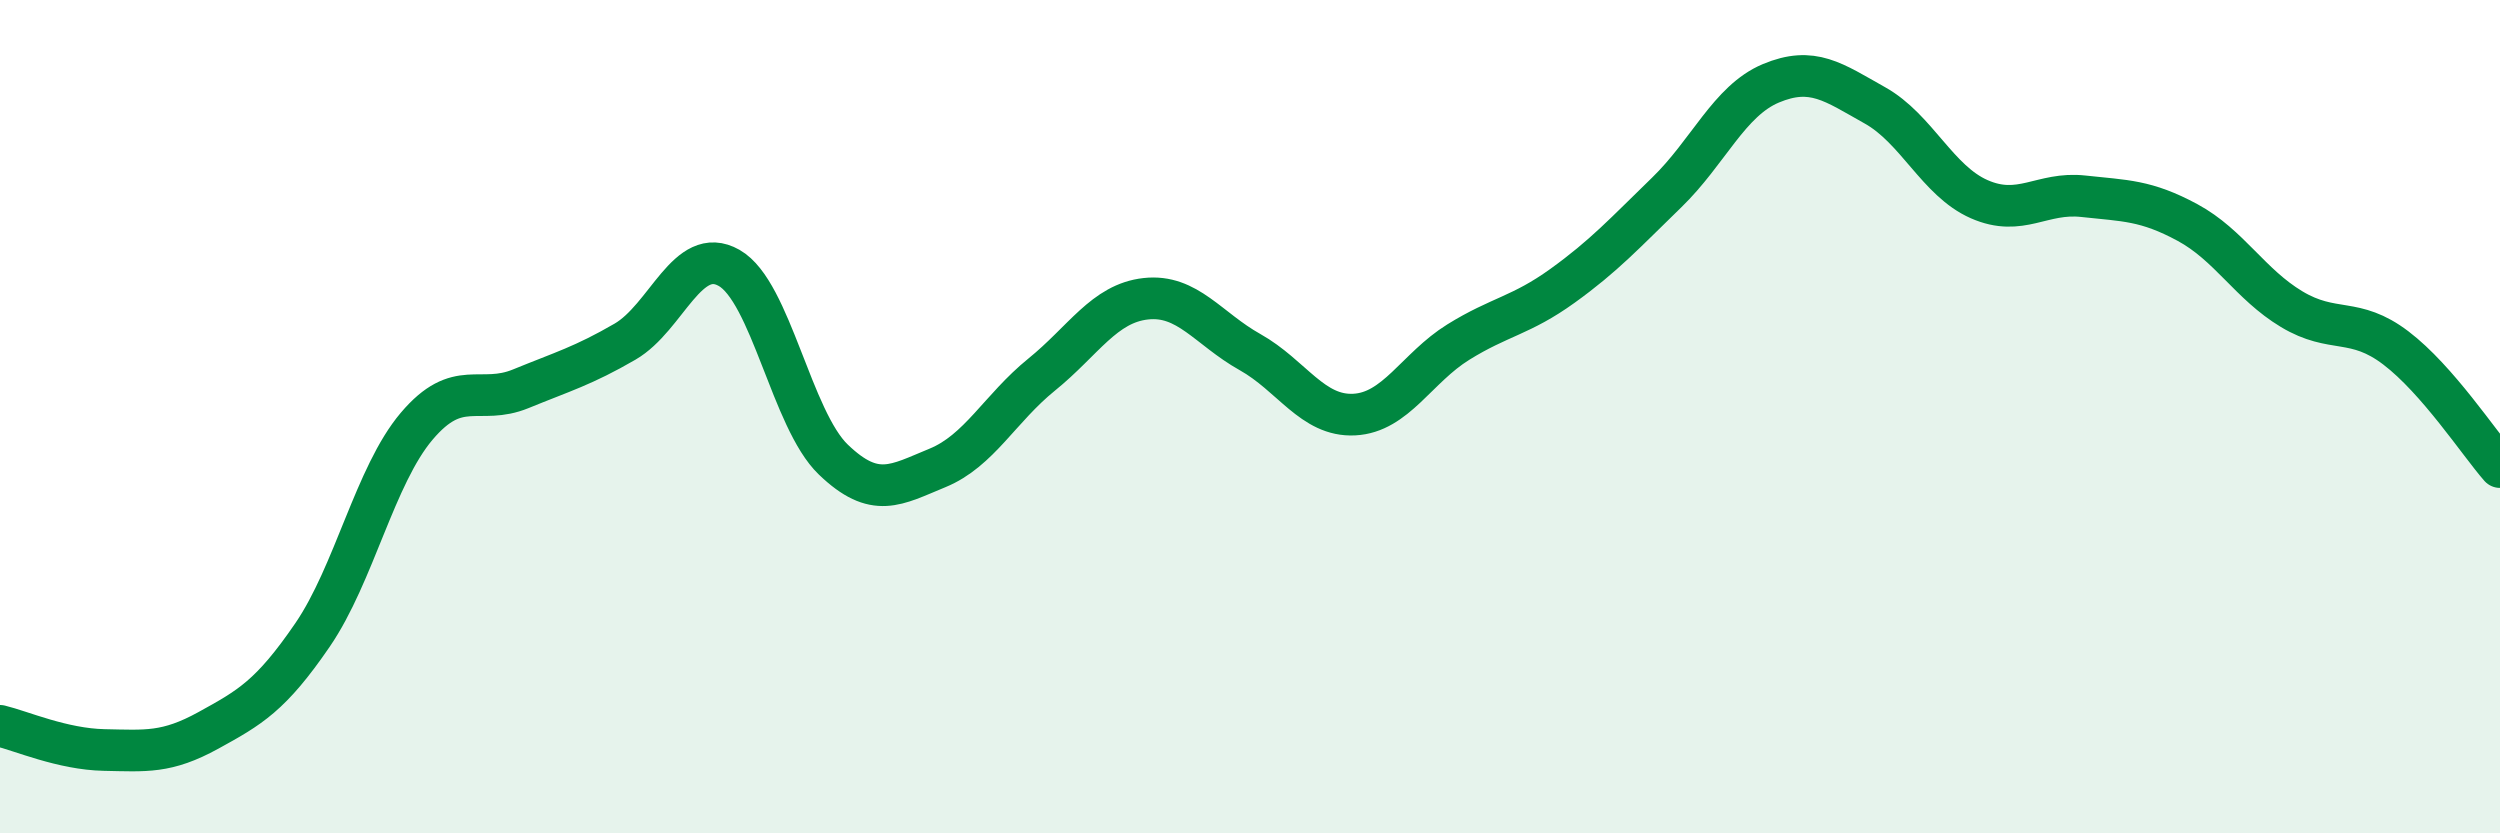
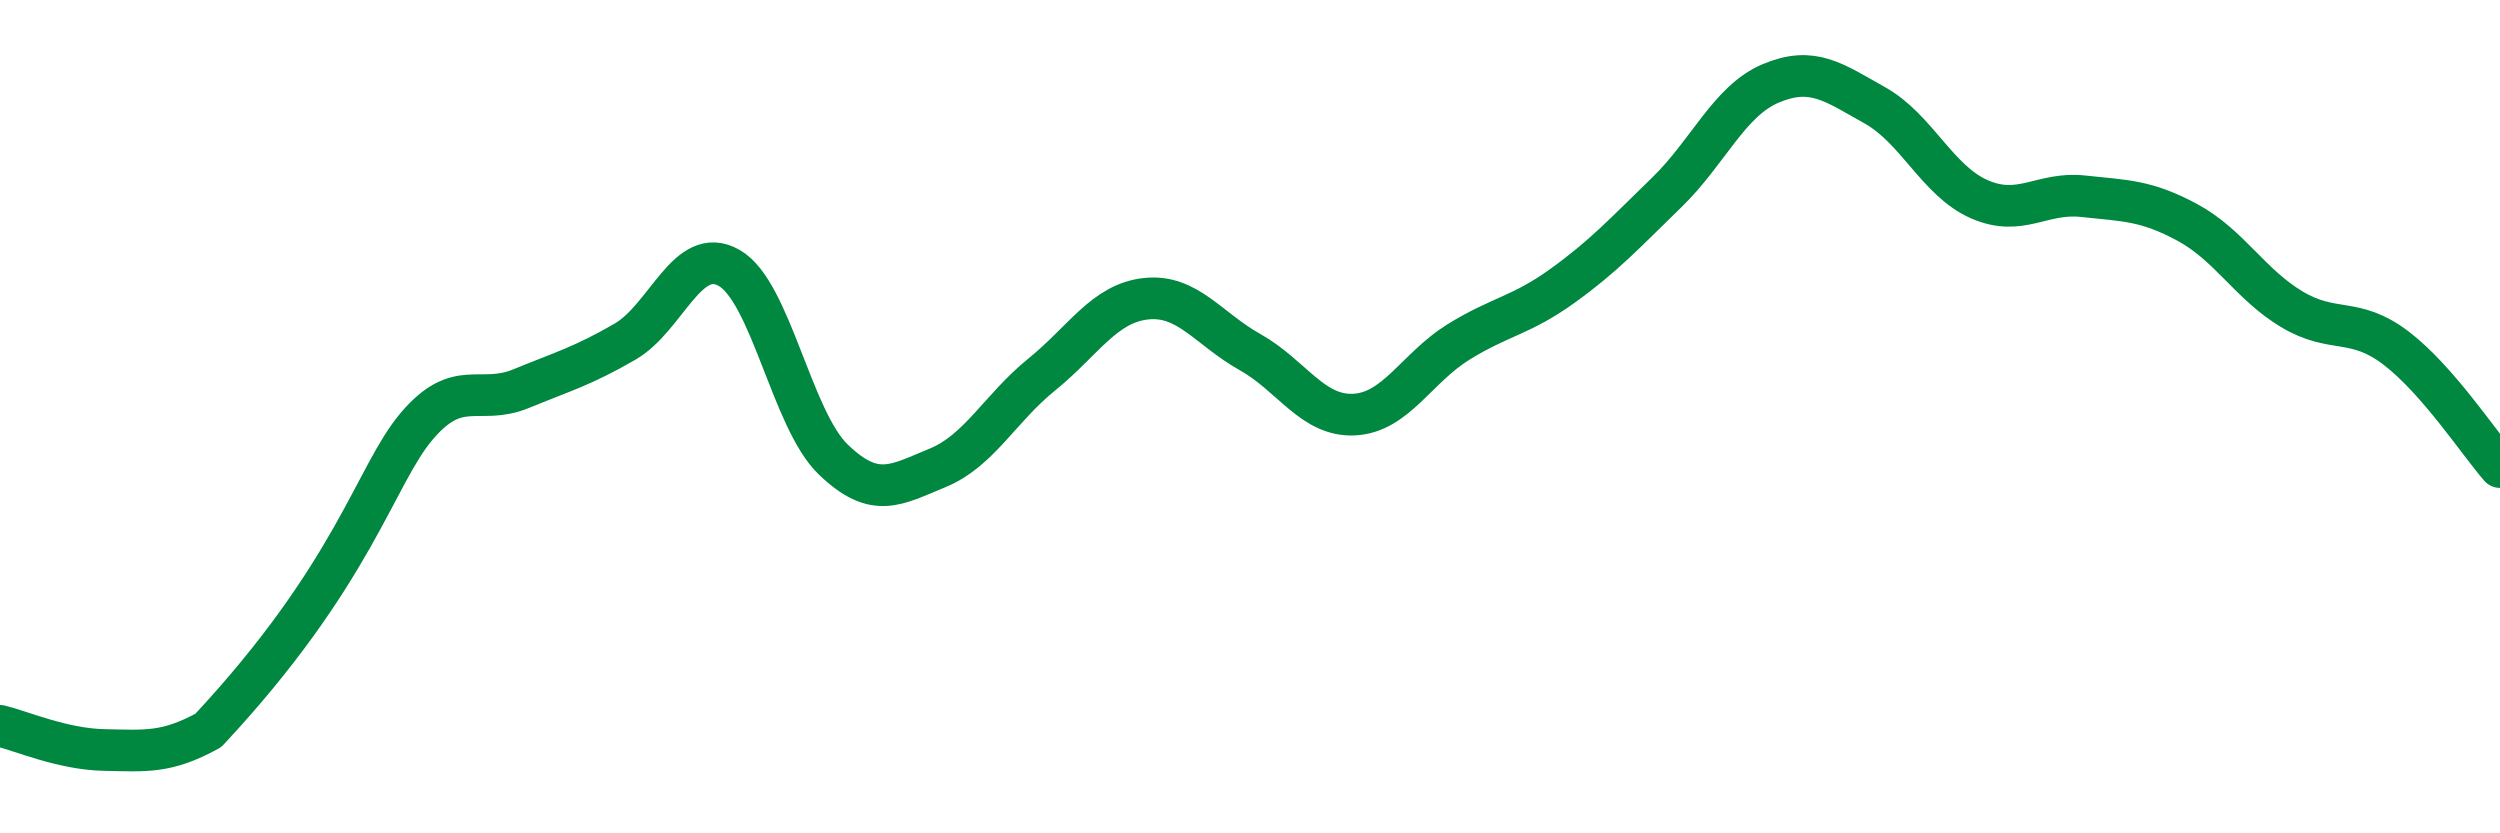
<svg xmlns="http://www.w3.org/2000/svg" width="60" height="20" viewBox="0 0 60 20">
-   <path d="M 0,17.42 C 0.5,17.54 1.5,17.98 2.5,18 C 3.5,18.02 4,18.08 5,17.53 C 6,16.98 6.5,16.7 7.5,15.24 C 8.5,13.78 9,11.41 10,10.23 C 11,9.05 11.5,9.74 12.5,9.33 C 13.5,8.92 14,8.78 15,8.2 C 16,7.62 16.5,5.86 17.5,6.43 C 18.5,7 19,10.07 20,11.03 C 21,11.99 21.5,11.64 22.5,11.23 C 23.5,10.82 24,9.8 25,8.99 C 26,8.18 26.5,7.28 27.5,7.17 C 28.5,7.06 29,7.89 30,8.45 C 31,9.01 31.5,10 32.5,9.95 C 33.5,9.9 34,8.83 35,8.21 C 36,7.59 36.5,7.58 37.5,6.86 C 38.5,6.14 39,5.59 40,4.62 C 41,3.65 41.5,2.42 42.5,2 C 43.5,1.58 44,1.97 45,2.53 C 46,3.09 46.5,4.34 47.5,4.78 C 48.5,5.22 49,4.6 50,4.71 C 51,4.82 51.5,4.8 52.5,5.34 C 53.5,5.88 54,6.82 55,7.42 C 56,8.02 56.5,7.59 57.5,8.35 C 58.5,9.11 59.5,10.64 60,11.21L60 20L0 20Z" fill="#008740" opacity="0.1" stroke-linecap="round" stroke-linejoin="round" />
-   <path d="M 0,17.42 C 0.5,17.54 1.5,17.98 2.5,18 C 3.5,18.02 4,18.08 5,17.53 C 6,16.98 6.5,16.7 7.5,15.24 C 8.5,13.78 9,11.41 10,10.23 C 11,9.05 11.5,9.74 12.5,9.33 C 13.5,8.92 14,8.78 15,8.2 C 16,7.62 16.5,5.86 17.5,6.43 C 18.5,7 19,10.07 20,11.03 C 21,11.99 21.5,11.64 22.5,11.23 C 23.5,10.82 24,9.8 25,8.99 C 26,8.18 26.5,7.28 27.5,7.17 C 28.5,7.06 29,7.89 30,8.45 C 31,9.01 31.5,10 32.5,9.95 C 33.5,9.9 34,8.83 35,8.21 C 36,7.59 36.5,7.58 37.5,6.86 C 38.5,6.14 39,5.59 40,4.62 C 41,3.65 41.5,2.42 42.5,2 C 43.5,1.58 44,1.97 45,2.53 C 46,3.09 46.5,4.34 47.5,4.78 C 48.5,5.22 49,4.6 50,4.71 C 51,4.82 51.5,4.8 52.5,5.34 C 53.5,5.88 54,6.82 55,7.42 C 56,8.02 56.5,7.59 57.5,8.35 C 58.5,9.11 59.5,10.64 60,11.21" stroke="#008740" stroke-width="1" fill="none" stroke-linecap="round" stroke-linejoin="round" />
+   <path d="M 0,17.42 C 0.5,17.54 1.5,17.98 2.5,18 C 3.5,18.02 4,18.08 5,17.53 C 8.5,13.78 9,11.41 10,10.23 C 11,9.05 11.5,9.74 12.5,9.33 C 13.5,8.92 14,8.78 15,8.2 C 16,7.62 16.5,5.86 17.5,6.43 C 18.5,7 19,10.07 20,11.03 C 21,11.99 21.5,11.64 22.5,11.23 C 23.5,10.82 24,9.8 25,8.99 C 26,8.18 26.5,7.28 27.5,7.17 C 28.5,7.06 29,7.89 30,8.45 C 31,9.01 31.5,10 32.5,9.95 C 33.5,9.9 34,8.83 35,8.21 C 36,7.59 36.5,7.58 37.5,6.86 C 38.5,6.14 39,5.59 40,4.62 C 41,3.65 41.5,2.42 42.5,2 C 43.5,1.58 44,1.97 45,2.53 C 46,3.09 46.5,4.34 47.5,4.78 C 48.5,5.22 49,4.6 50,4.71 C 51,4.82 51.5,4.8 52.5,5.34 C 53.5,5.88 54,6.82 55,7.42 C 56,8.02 56.5,7.59 57.5,8.35 C 58.5,9.11 59.5,10.64 60,11.21" stroke="#008740" stroke-width="1" fill="none" stroke-linecap="round" stroke-linejoin="round" />
</svg>